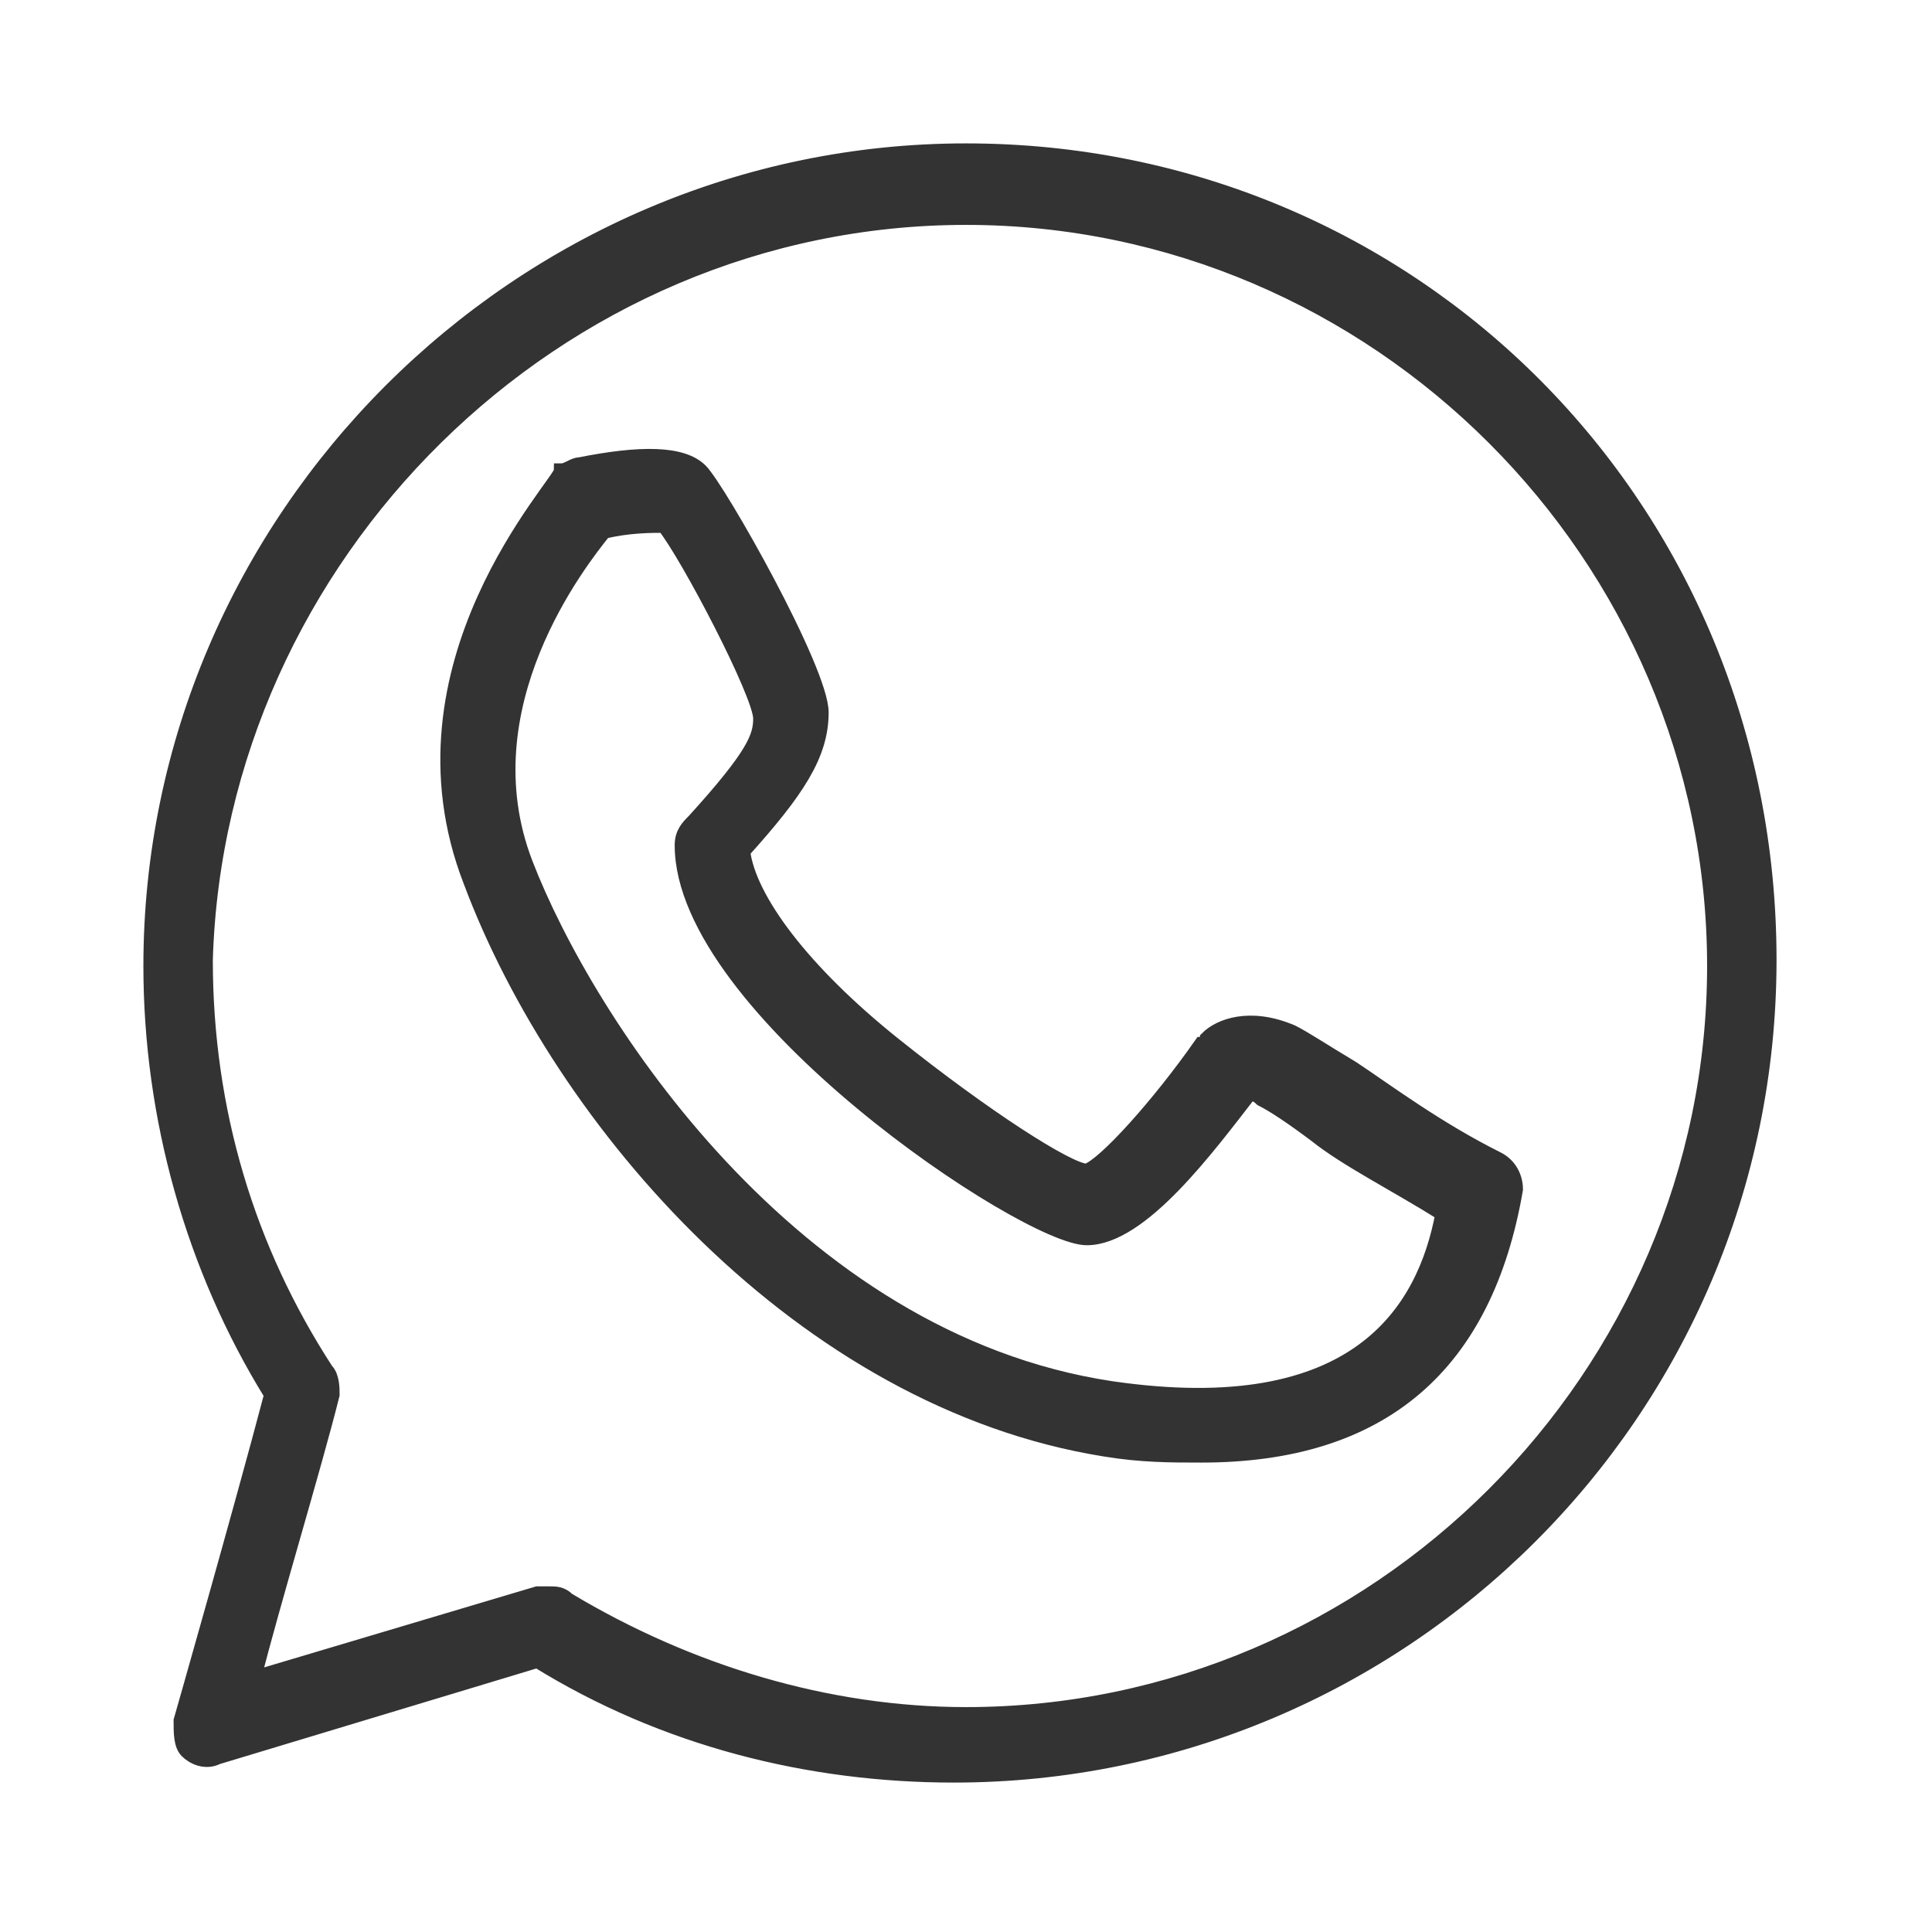
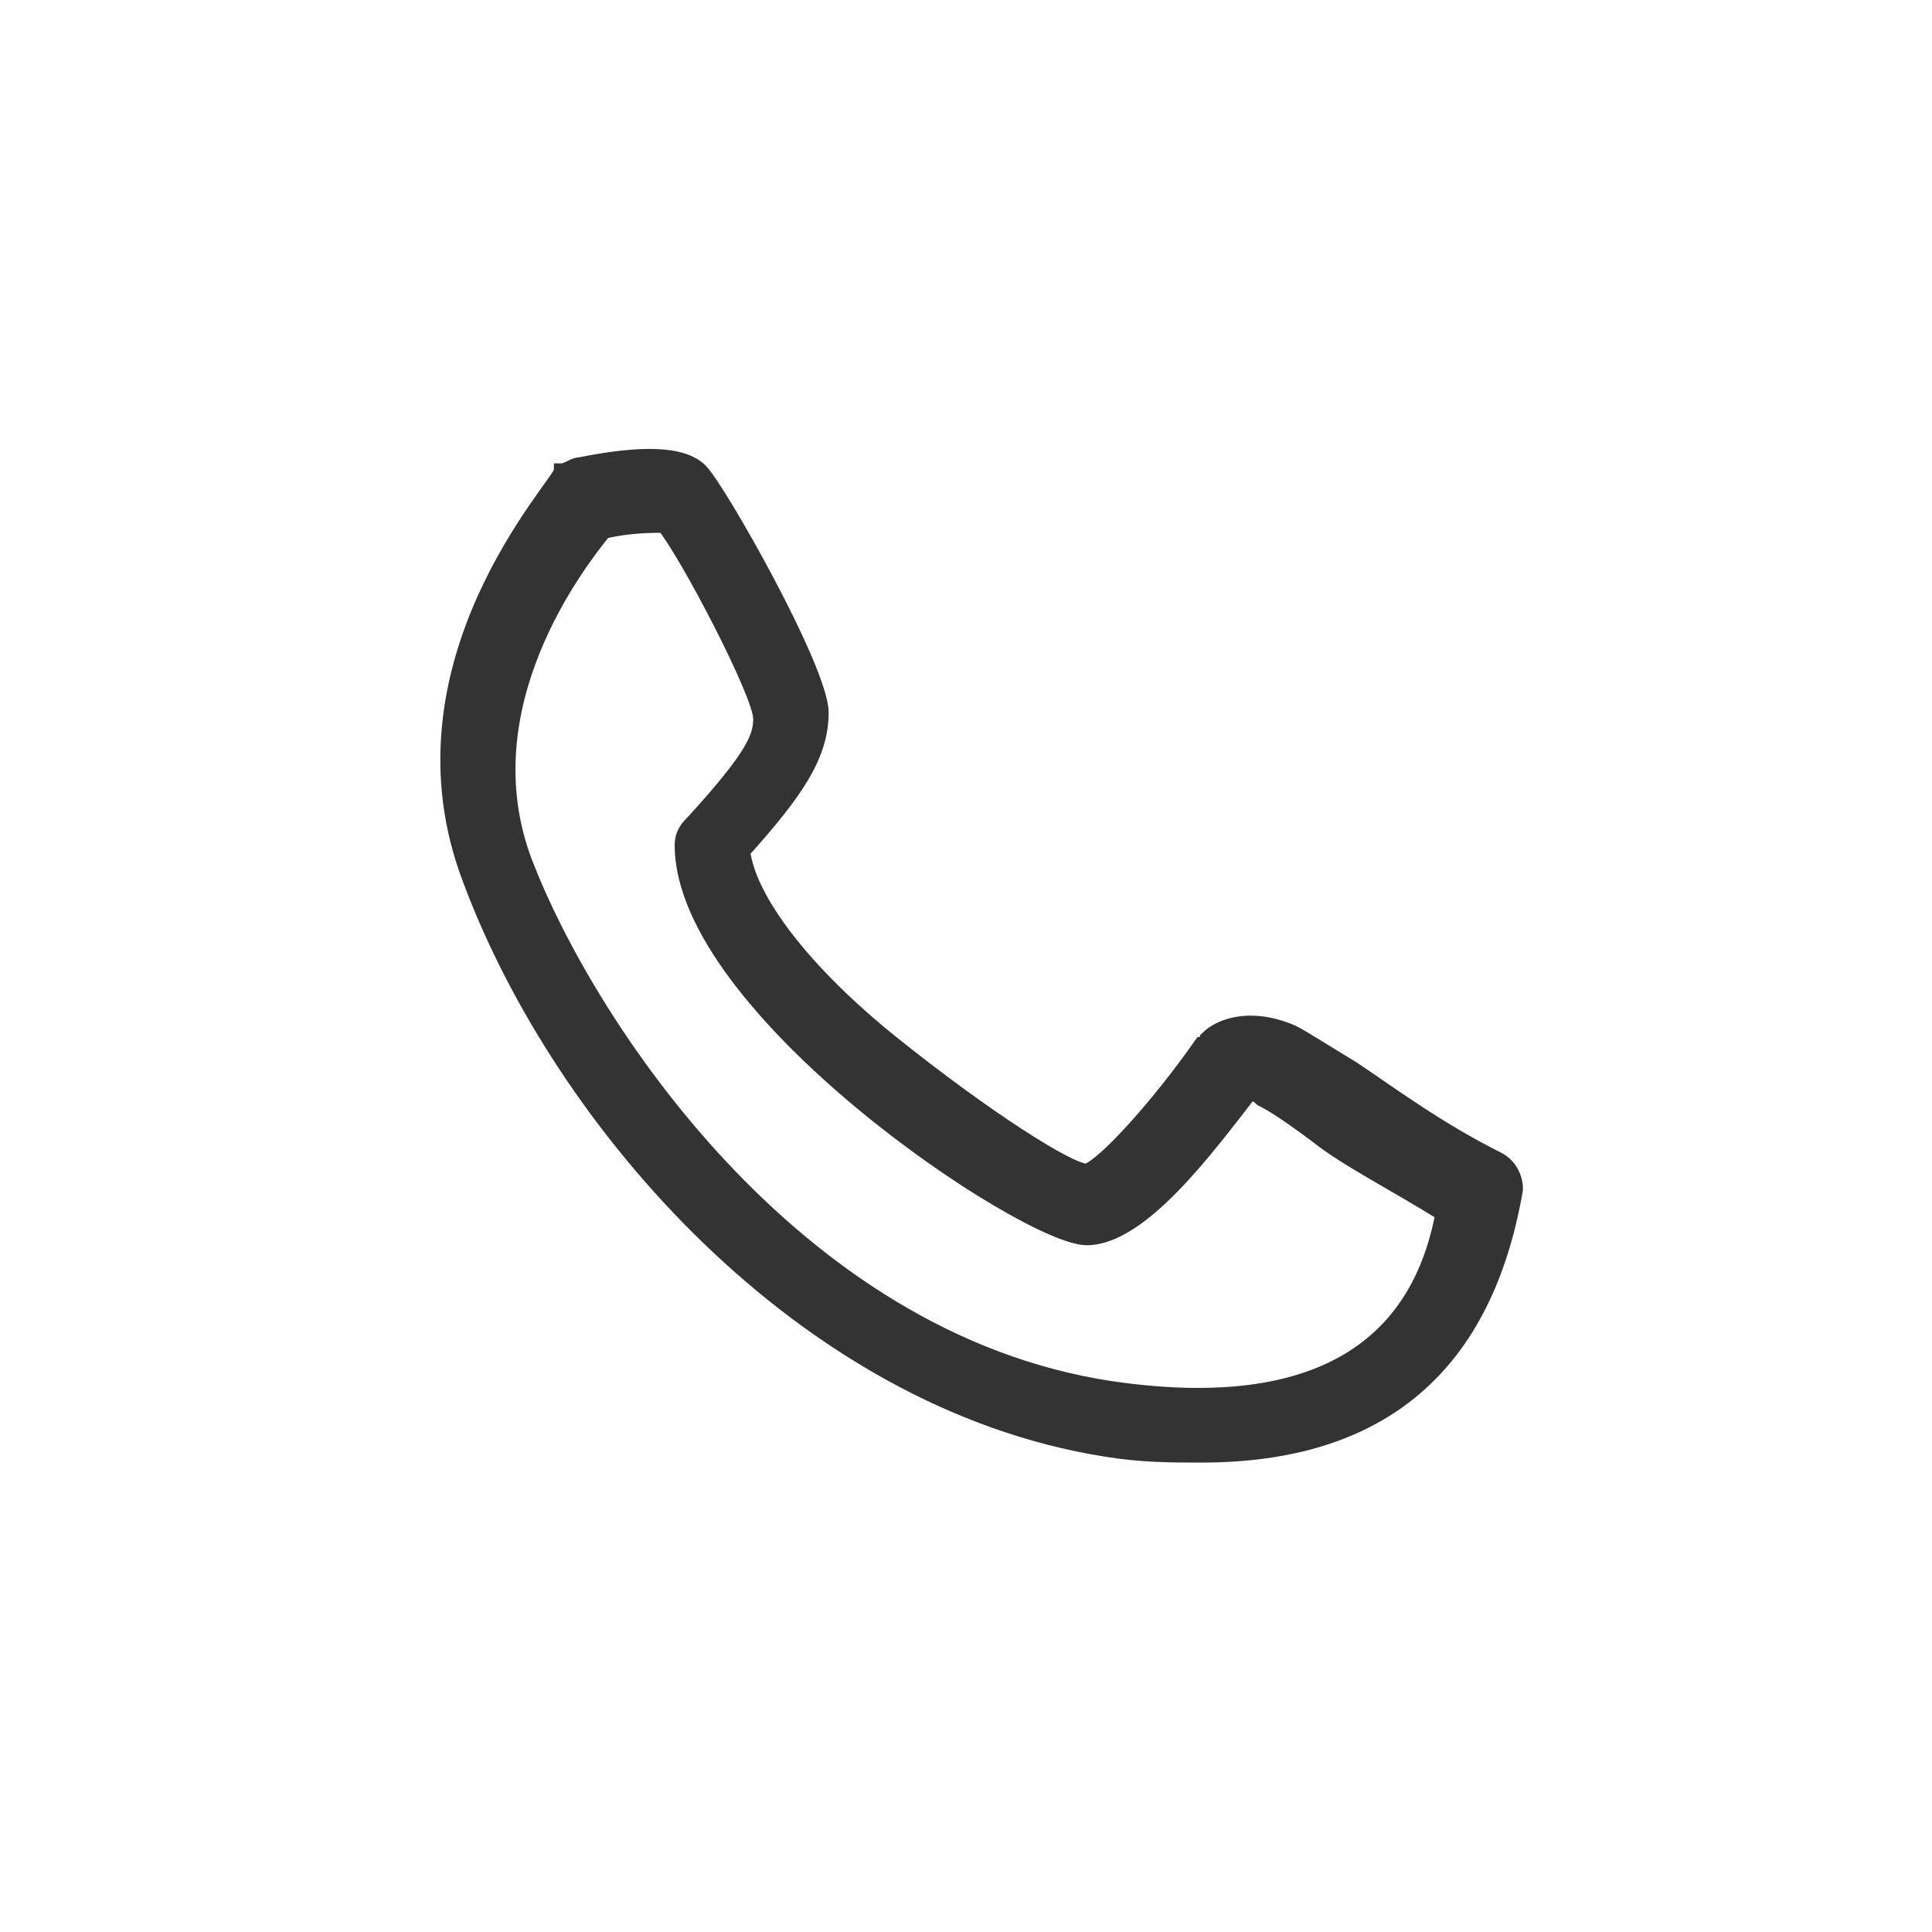
<svg xmlns="http://www.w3.org/2000/svg" version="1.1" id="Livello_1" x="0px" y="0px" viewBox="0 0 32 32" style="enable-background:new 0 0 32 32;" xml:space="preserve">
  <style type="text/css">
	.st0{fill:#333333;stroke:#333333;stroke-width:0.25;stroke-miterlimit:10;}
</style>
  <title>simplySite_table_icon</title>
  <g>
    <g>
-       <path class="st0" d="M16,2.5C8.6,2.5,2.5,8.6,2.5,16c0,2.5,0.7,5,2,7.1c-0.5,1.9-1.5,5.4-1.5,5.4c0,0.2,0,0.4,0.1,0.5    c0.1,0.1,0.3,0.2,0.5,0.1l5.3-1.6c2.1,1.3,4.5,1.9,6.9,1.9c7.4,0,13.5-6,13.5-13.5S23.4,2.5,16,2.5z M16,28.4    c-2.3,0-4.6-0.7-6.6-1.9c-0.1-0.1-0.2-0.1-0.3-0.1c-0.1,0-0.1,0-0.2,0l-4.7,1.4c0.3-1.2,1-3.5,1.3-4.7c0-0.1,0-0.3-0.1-0.4    c-1.3-2-2-4.3-2-6.8C3.6,9.2,9.2,3.6,16,3.6S28.4,9.2,28.4,16S22.8,28.4,16,28.4z" />
      <path class="st0" d="M24.8,19.2c-1-0.5-1.8-1.1-2.4-1.5c-0.5-0.3-0.8-0.5-1-0.6c-0.7-0.3-1.2-0.1-1.4,0.1c0,0,0,0.1-0.1,0.1    c-0.7,1-1.6,2-1.9,2.1c-0.3,0-1.7-0.9-3.2-2.1c-1.5-1.2-2.4-2.4-2.5-3.2c0.9-1,1.3-1.6,1.3-2.3c0-0.7-1.7-3.7-2-4    c-0.3-0.3-1-0.3-2-0.1c-0.1,0-0.2,0.1-0.3,0.1C9.3,8,6.4,11,7.8,14.6c1.5,4,5.5,8.6,10.5,9.4c0.6,0.1,1.1,0.1,1.6,0.1    c3,0,4.7-1.5,5.2-4.4C25.1,19.5,25,19.3,24.8,19.2z M18.4,23c-5.3-0.8-8.7-6.1-9.7-8.7c-1-2.6,0.9-5,1.3-5.5    c0.4-0.1,0.8-0.1,1-0.1c0.4,0.5,1.6,2.8,1.6,3.2c0,0.3-0.1,0.6-1.1,1.7c-0.1,0.1-0.2,0.2-0.2,0.4c0,2.7,5.7,6.5,6.7,6.5    c0.9,0,2-1.5,2.7-2.4c0,0,0.1,0,0.2,0.1c0.2,0.1,0.5,0.3,0.9,0.6c0.5,0.4,1.3,0.8,2.1,1.3C23.6,21.7,22.5,23.6,18.4,23z" />
    </g>
  </g>
</svg>